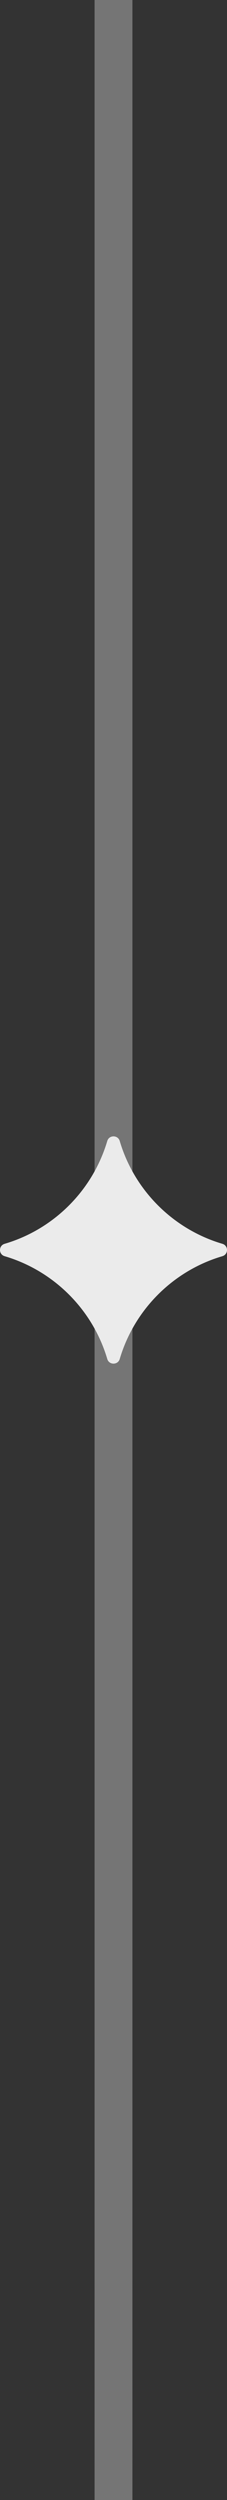
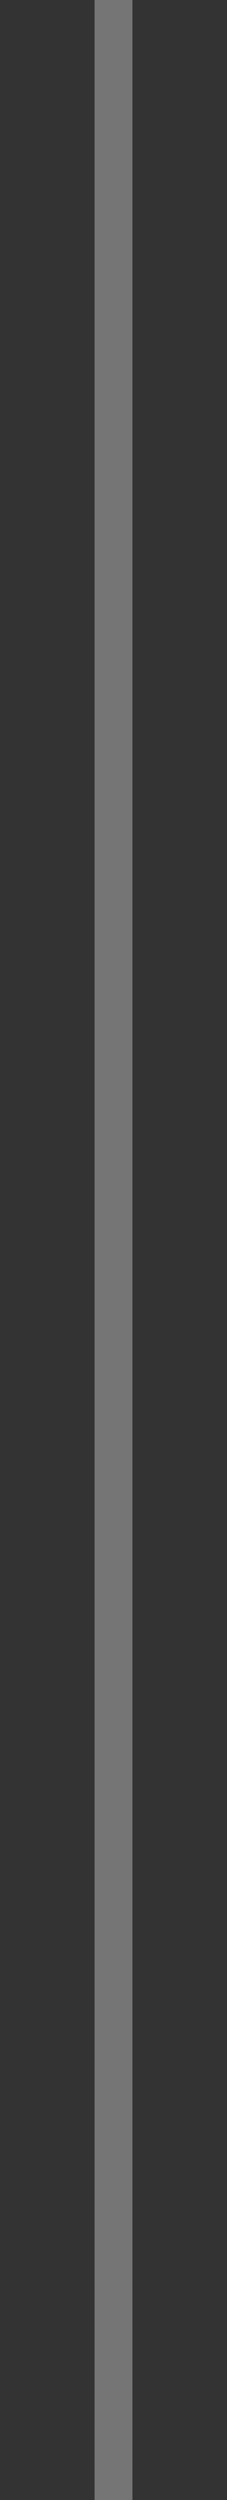
<svg xmlns="http://www.w3.org/2000/svg" width="12" height="132" viewBox="0 0 12 132" fill="none">
  <rect x="0" y="0" width="12" height="132" fill="#333333" stroke="none" />
  <g id="Group 48095618">
    <line id="Line 14" x1="6" y1="4.37114e-08" x2="6" y2="132" stroke="#757575" stroke-width="2" />
-     <path id="Vector" d="M11.755 65.673C9.152 64.903 7.097 62.849 6.329 60.244C6.232 59.919 5.768 59.919 5.671 60.244C4.899 62.852 2.848 64.906 0.246 65.673C-0.082 65.769 -0.082 66.231 0.246 66.327C2.848 67.097 4.903 69.151 5.671 71.756C5.768 72.081 6.232 72.081 6.329 71.756C7.097 69.151 9.152 67.094 11.755 66.327C12.082 66.231 12.082 65.769 11.755 65.673Z" fill="#EBEBEB" />
  </g>
</svg>